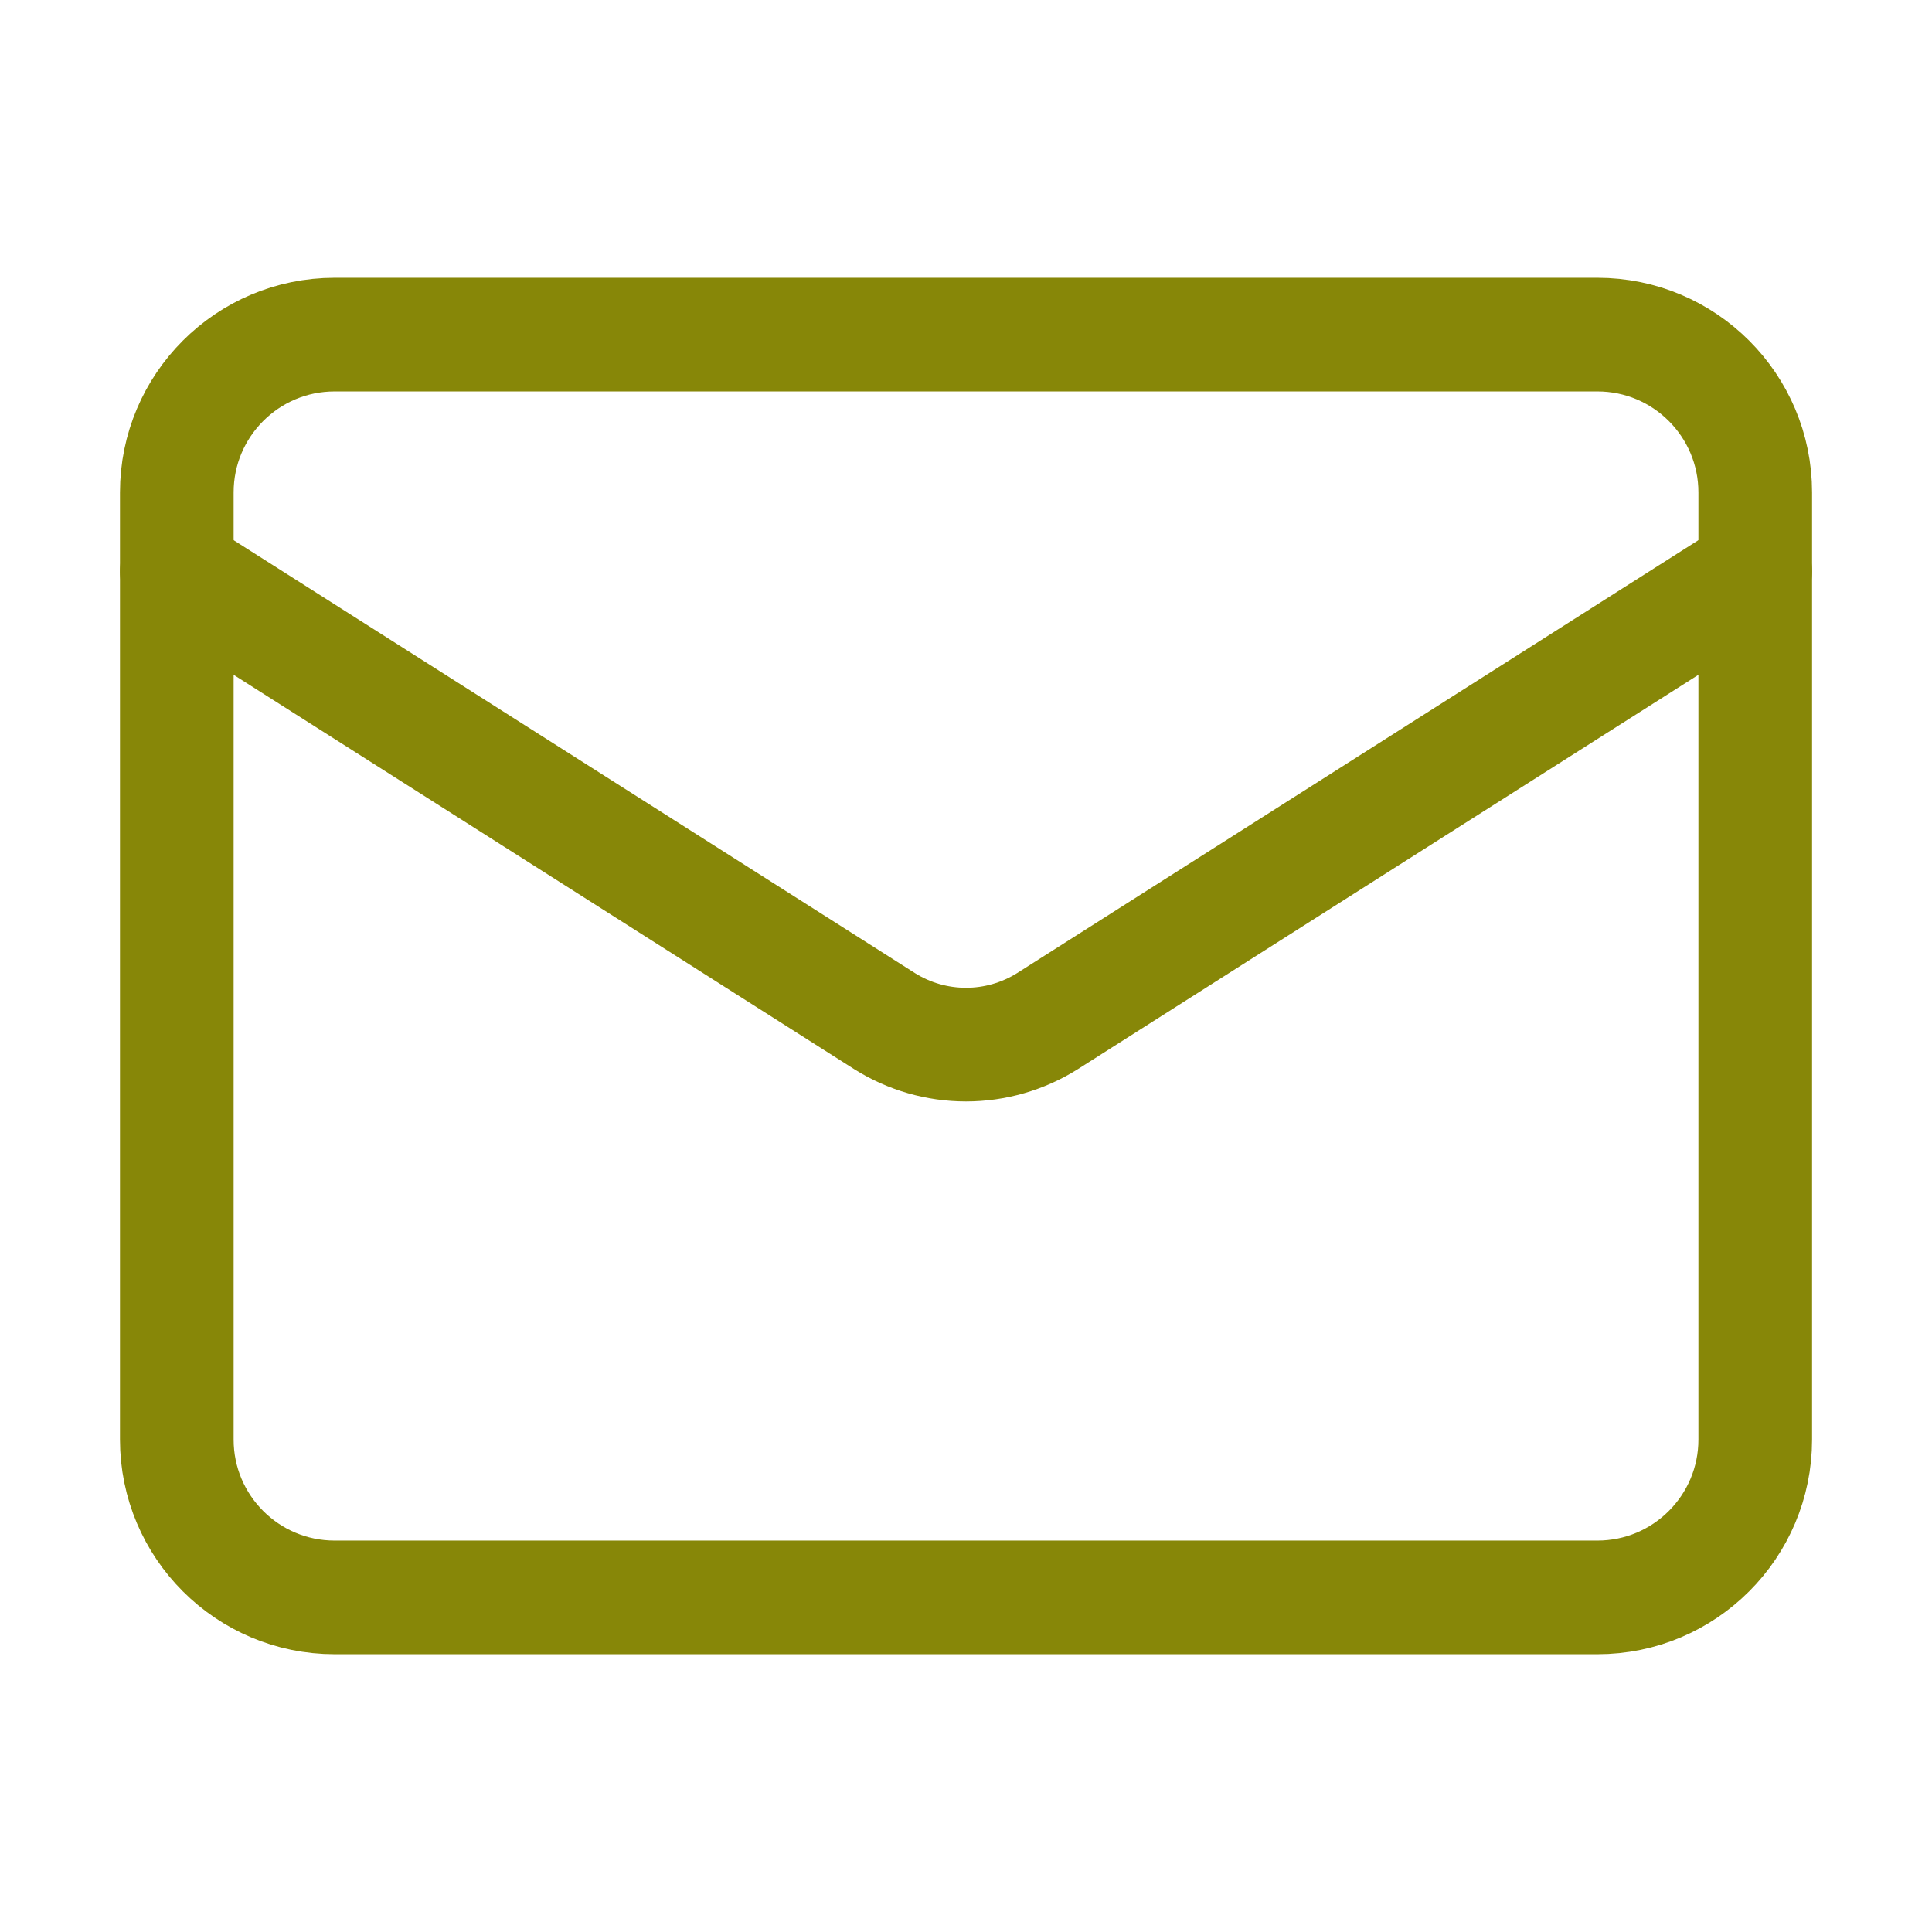
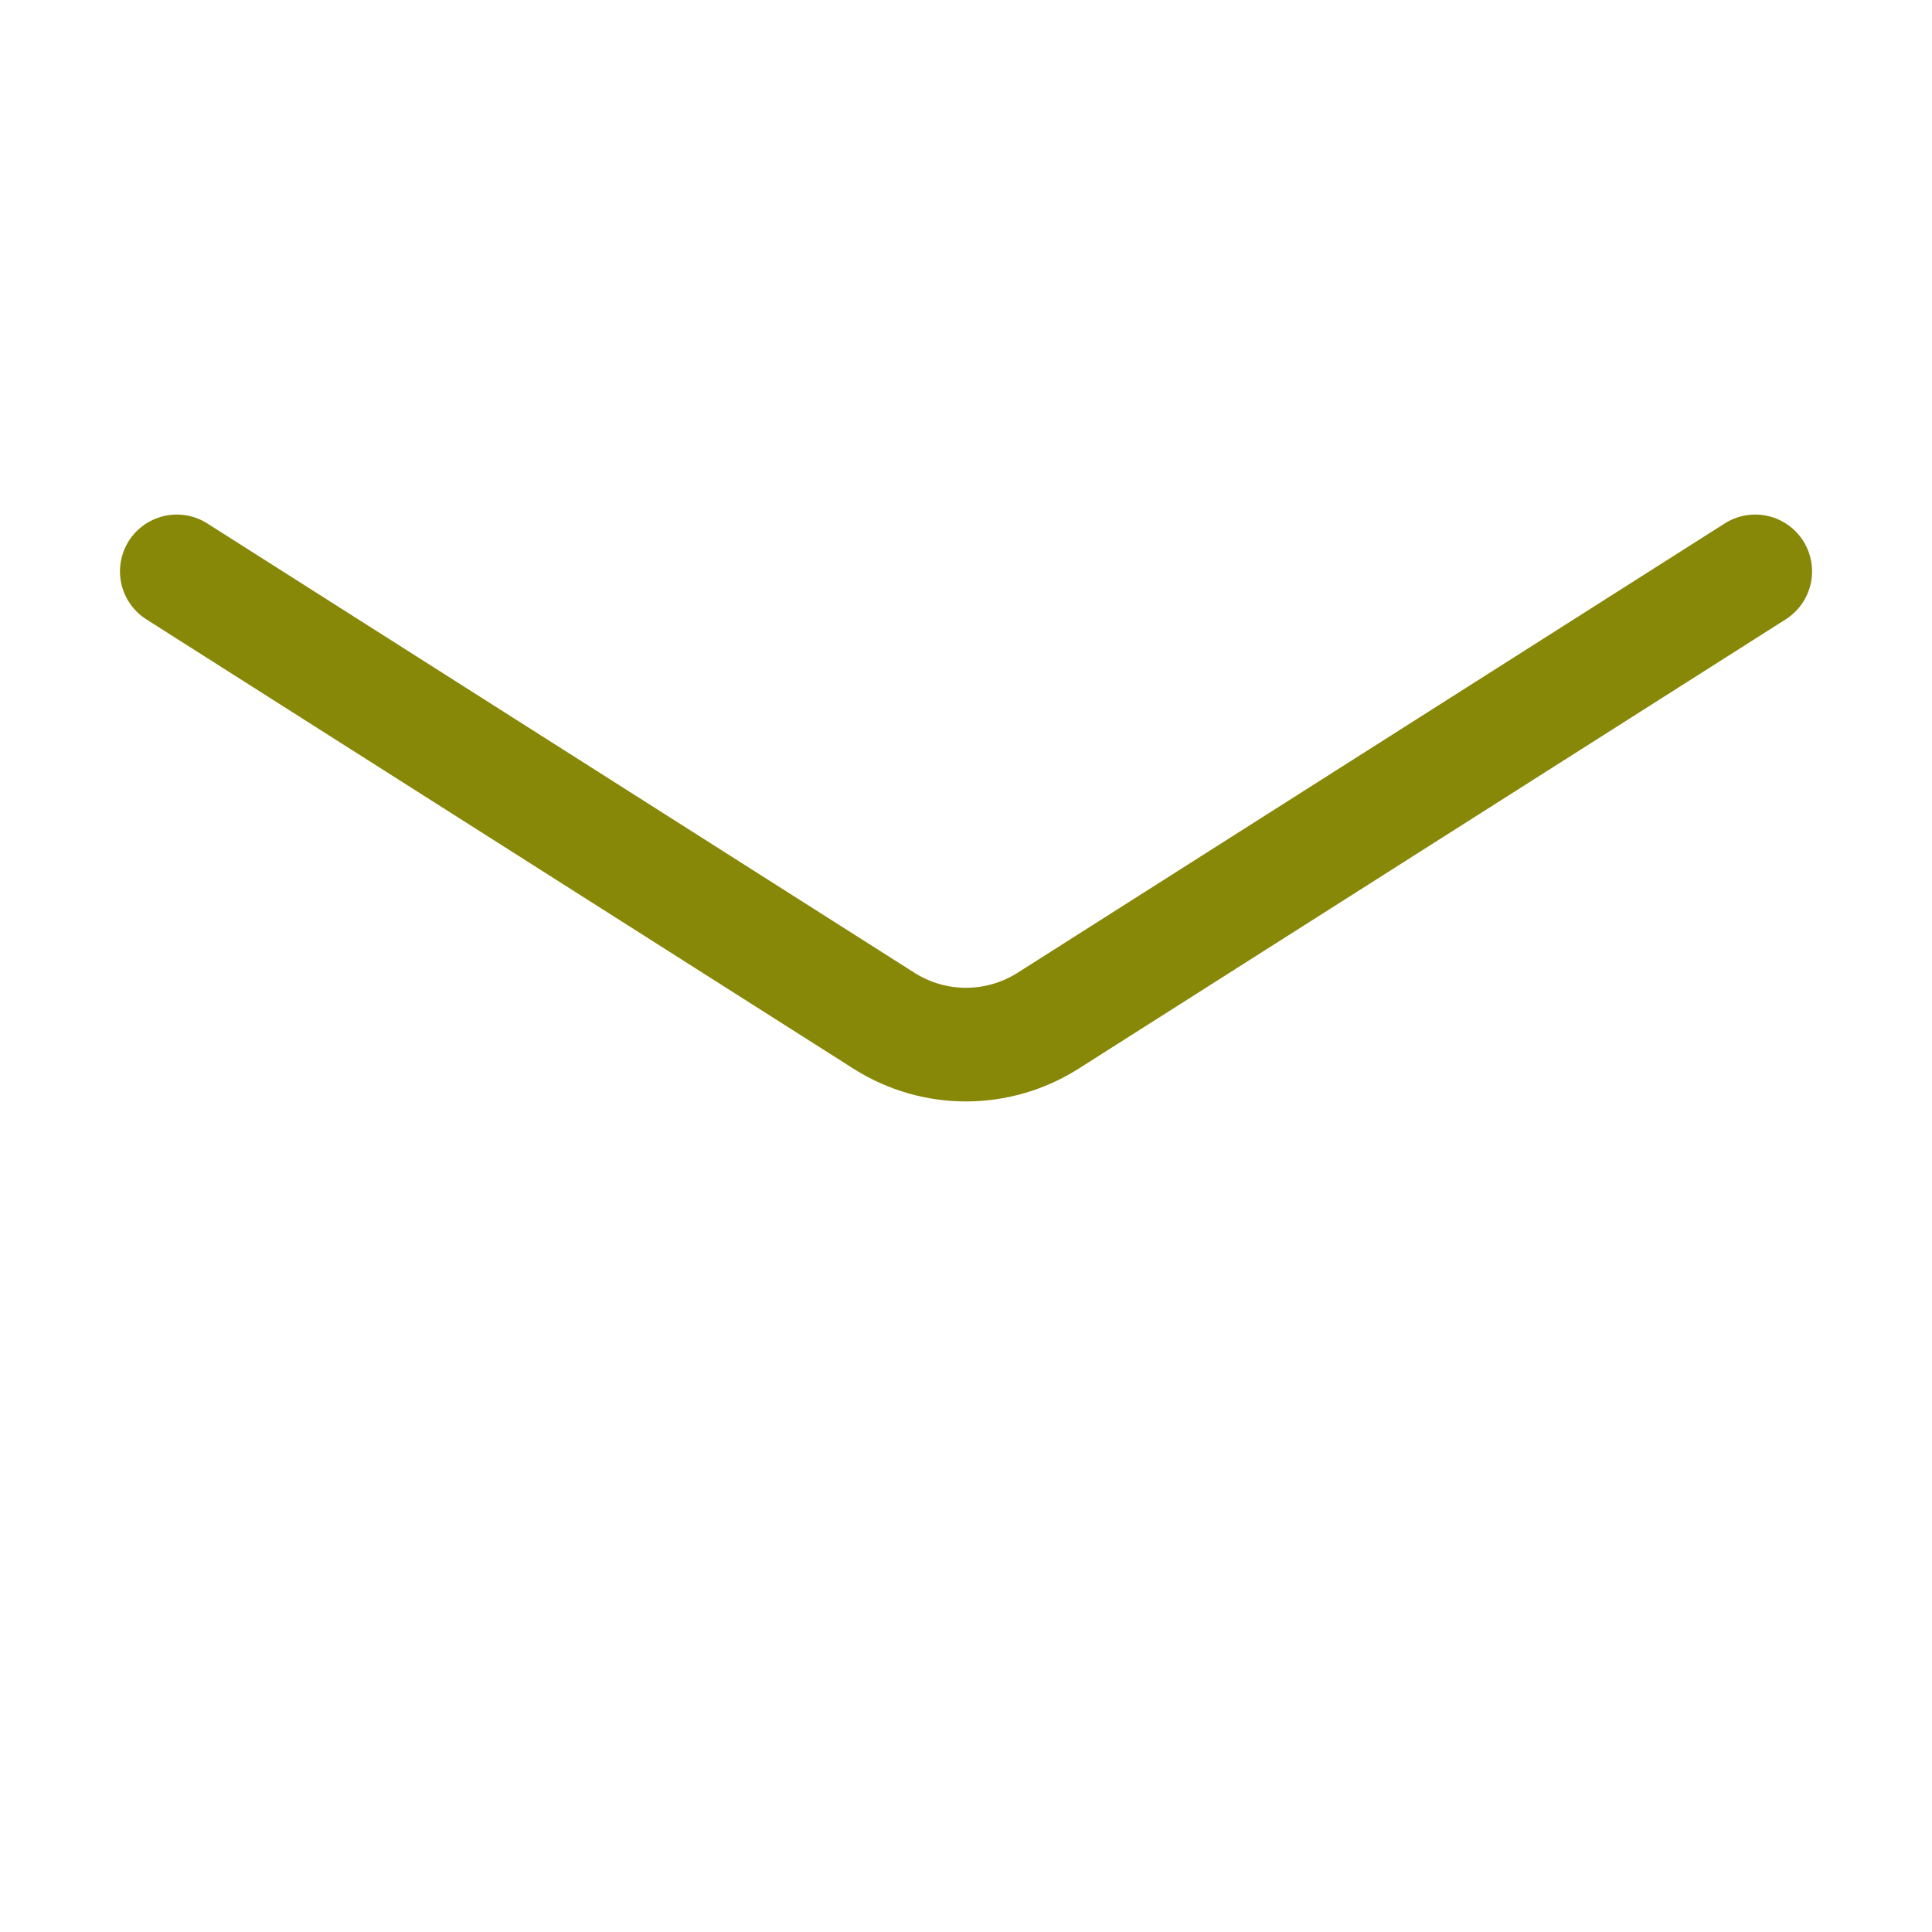
<svg xmlns="http://www.w3.org/2000/svg" width="51" height="51" viewBox="0 0 51 51" fill="none">
-   <path d="M42.167 8.833H8.834C6.532 8.833 4.667 10.699 4.667 13V38C4.667 40.301 6.532 42.167 8.834 42.167H42.167C44.468 42.167 46.334 40.301 46.334 38V13C46.334 10.699 44.468 8.833 42.167 8.833Z" stroke="#878708" stroke-width="3" stroke-linecap="round" stroke-linejoin="round" />
  <path d="M46.334 15.083L27.646 26.958C27.003 27.361 26.259 27.575 25.5 27.575C24.741 27.575 23.998 27.361 23.355 26.958L4.667 15.083" stroke="#878708" stroke-width="3" stroke-linecap="round" stroke-linejoin="round" />
</svg>